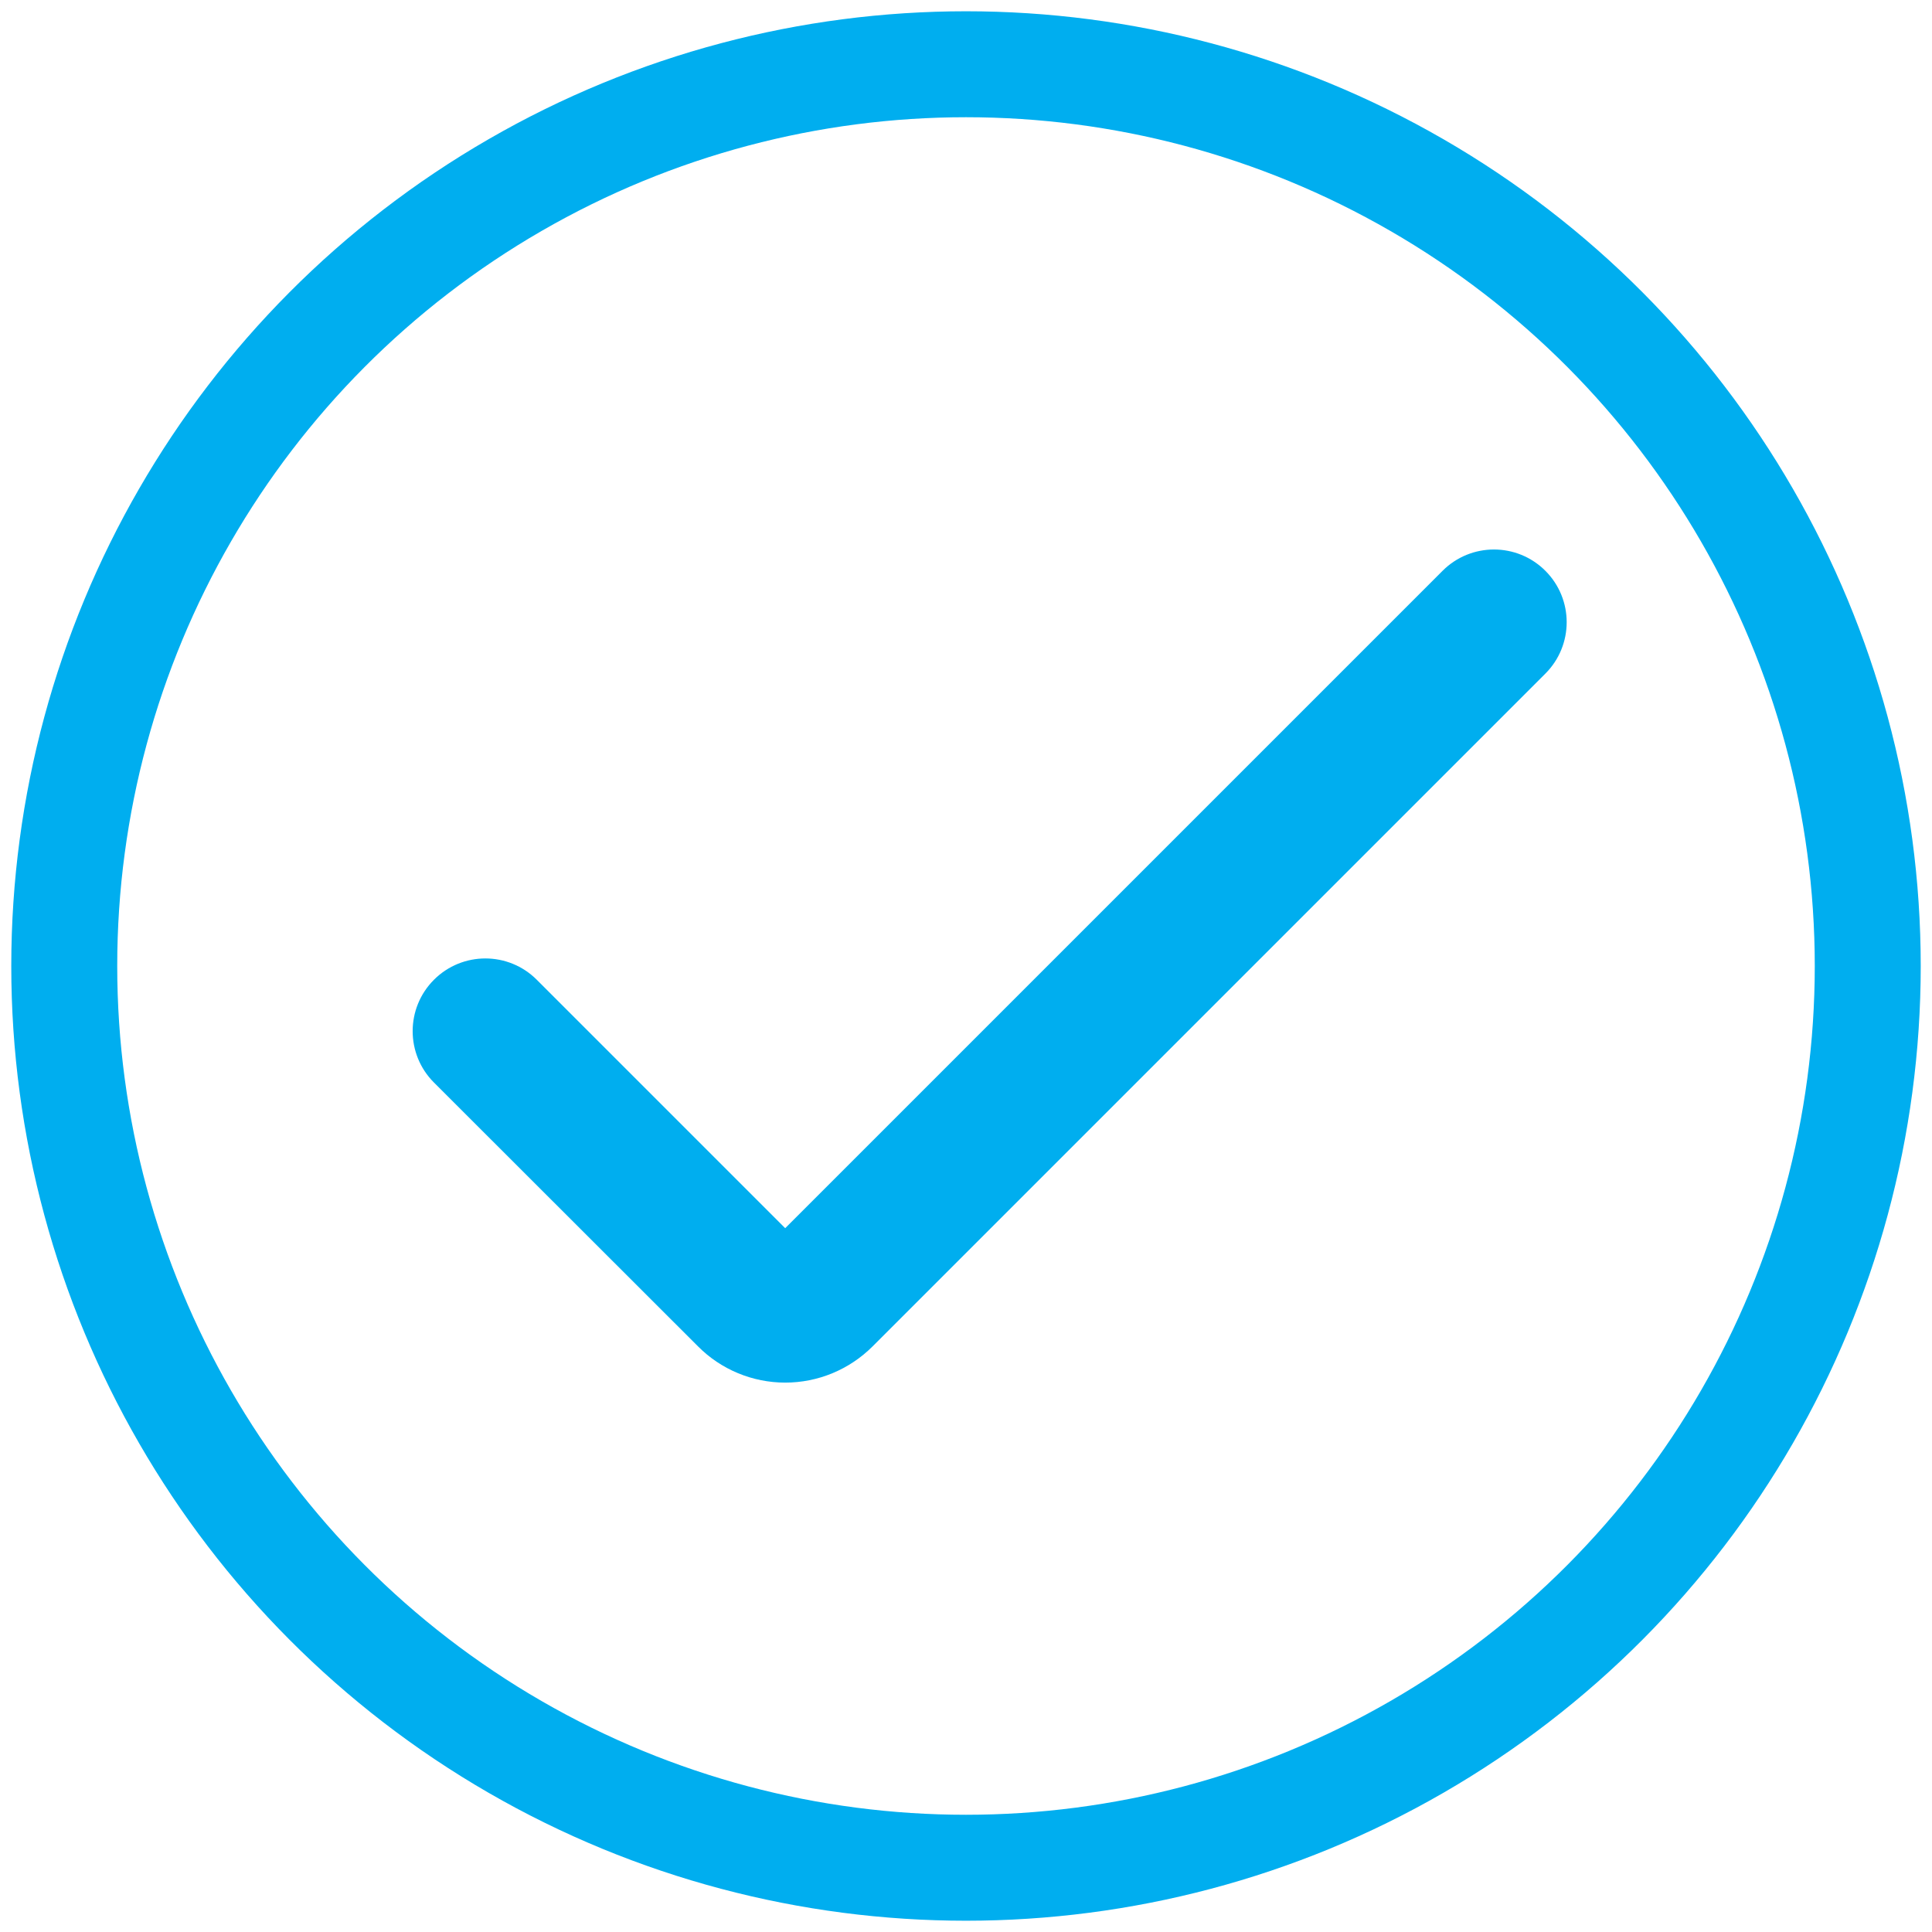
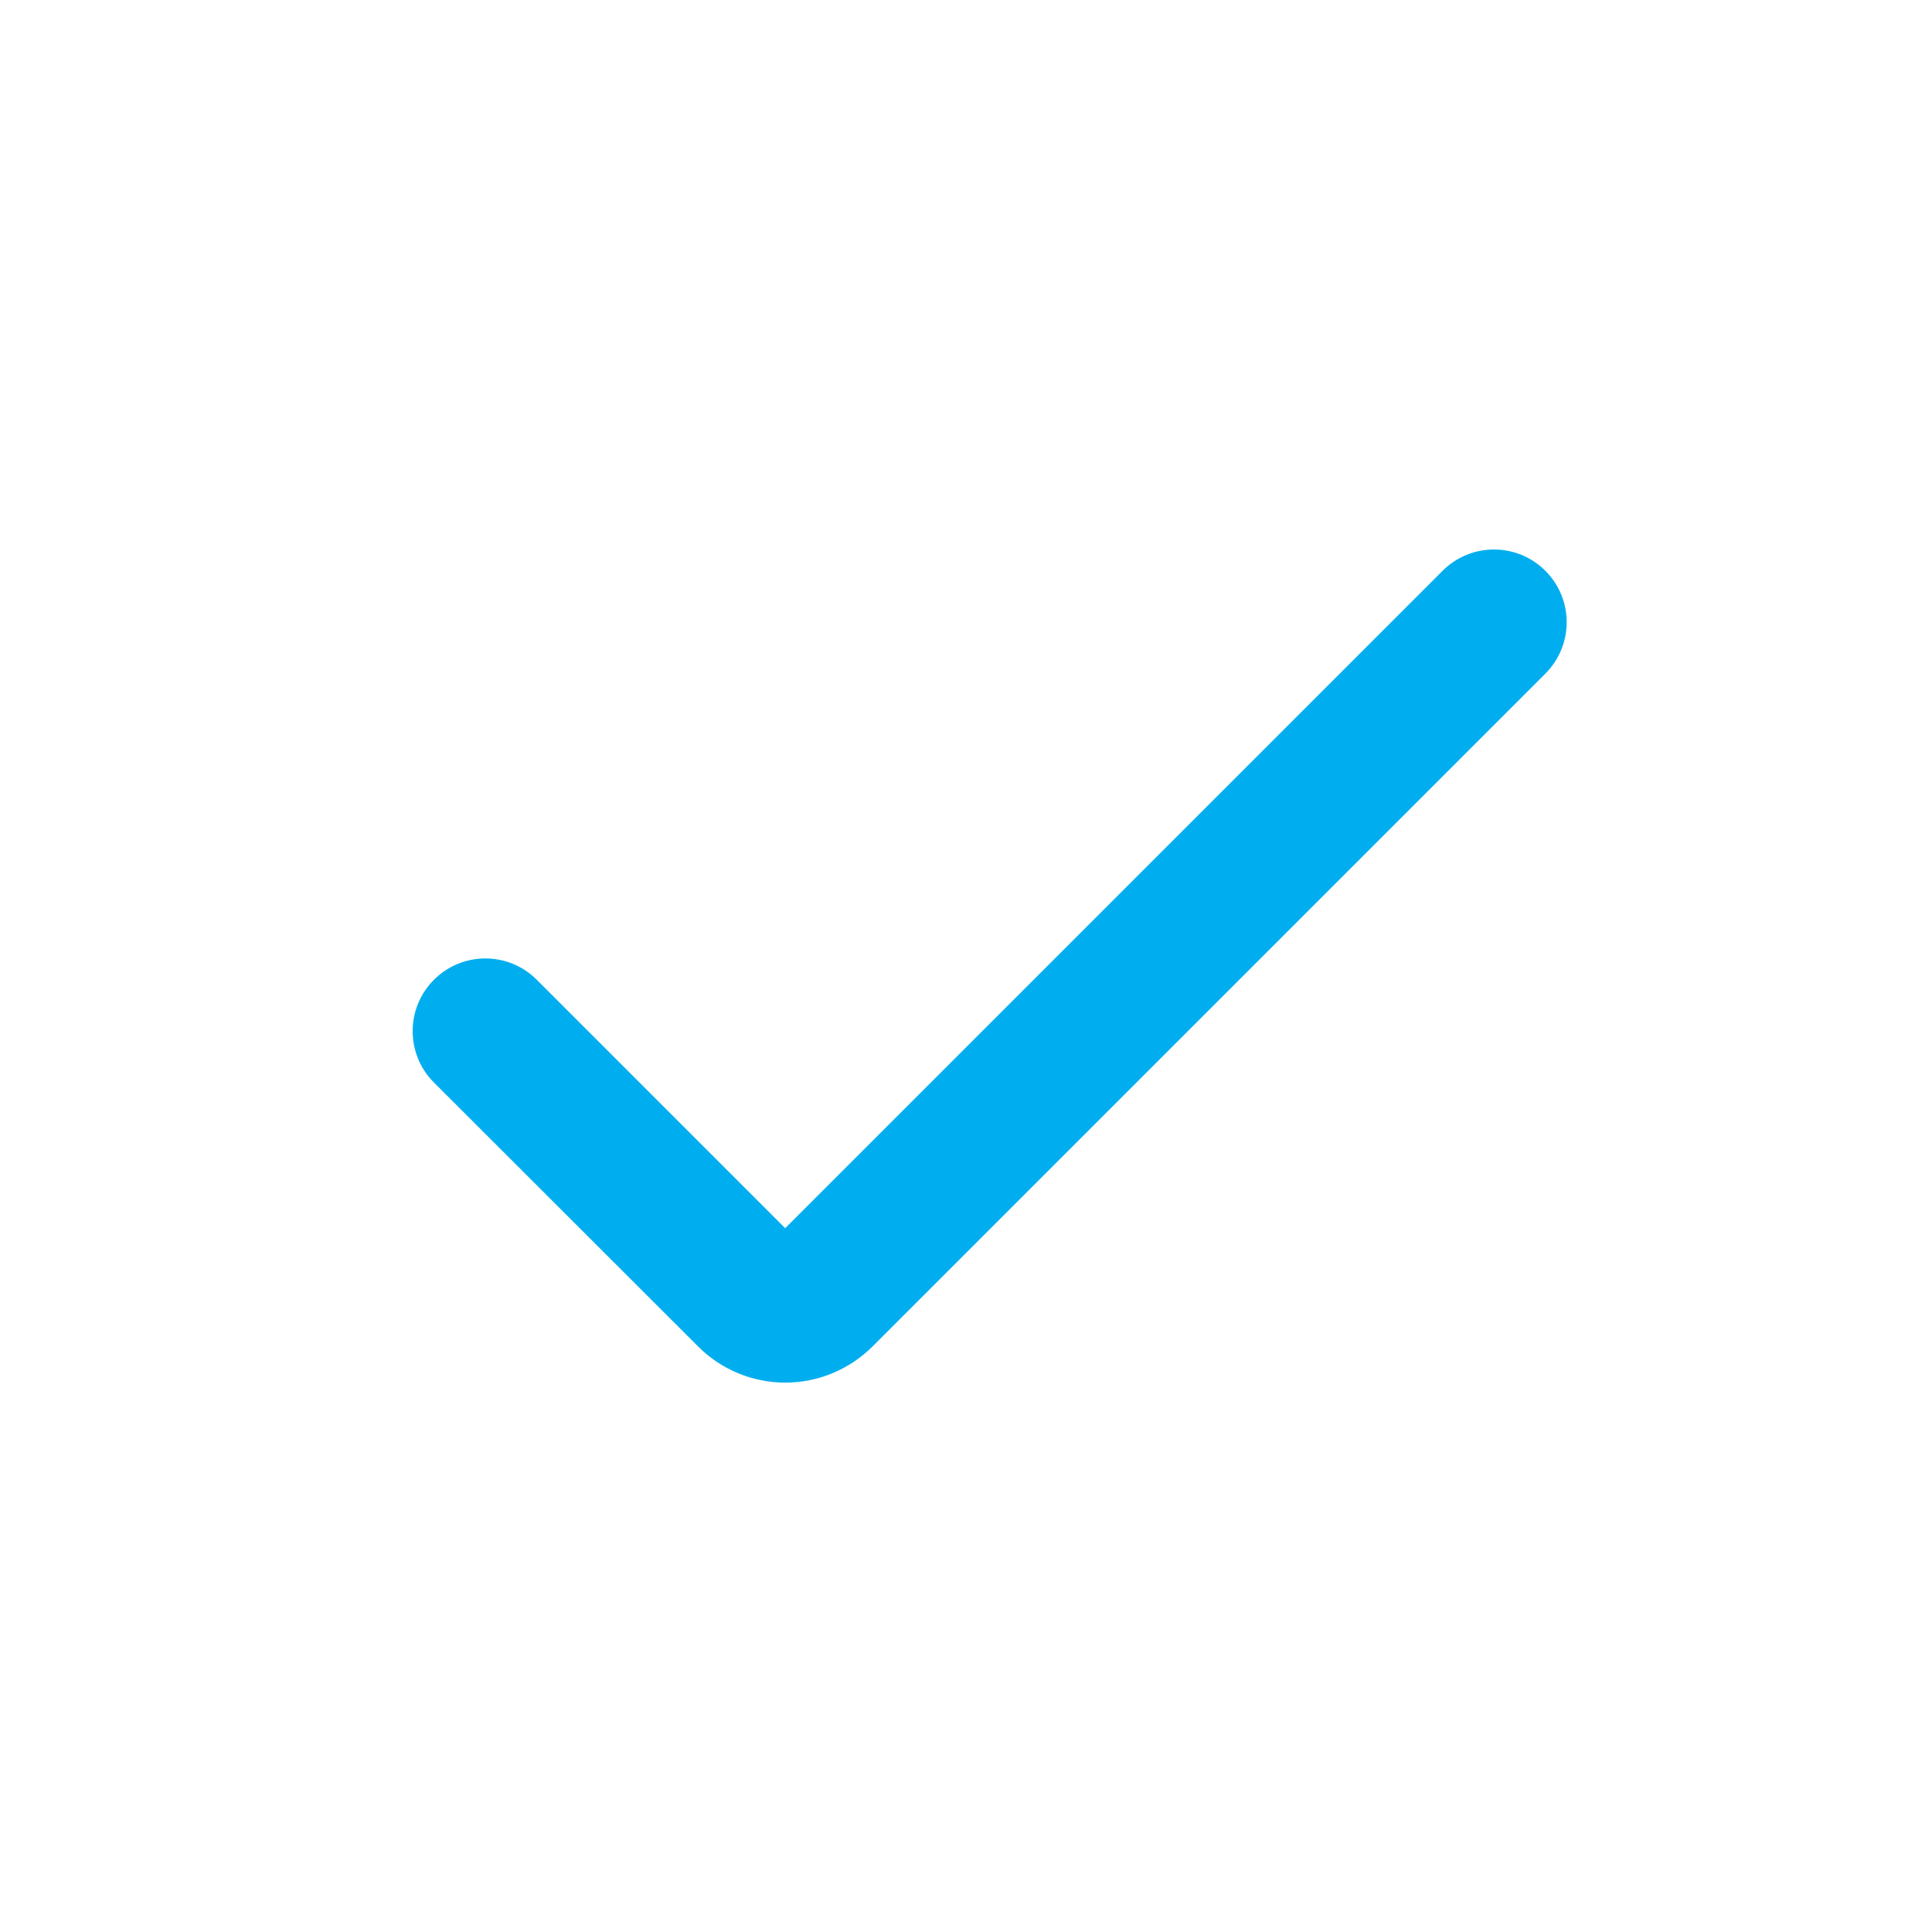
<svg xmlns="http://www.w3.org/2000/svg" id="Capa_1" x="0px" y="0px" viewBox="0 0 857 857" style="enable-background:new 0 0 857 857;" xml:space="preserve">
  <style type="text/css"> .st0{fill:#00AEEF;} .st1{fill:none;stroke:#00AEEF;stroke-width:47;stroke-miterlimit:10;} </style>
  <g>
-     <path class="st0" d="M348.3,613.3c-14.5,0-28.5-5.8-38.7-16.1L192.5,480.2c-12.6-12.6-12.6-33,0-45.6l0,0c12.6-12.6,33-12.6,45.6,0 l110.2,110.2l291.6-291.6c12.6-12.6,33-12.6,45.6,0l0,0c12.6,12.6,12.6,33,0,45.6L387.1,597.2C376.8,607.5,362.9,613.3,348.3,613.3 z" />
+     <path class="st0" d="M348.3,613.3c-14.5,0-28.5-5.8-38.7-16.1L192.5,480.2c-12.6-12.6-12.6-33,0-45.6l0,0c12.6-12.6,33-12.6,45.6,0 l110.2,110.2l291.6-291.6c12.6-12.6,33-12.6,45.6,0c12.6,12.6,12.6,33,0,45.6L387.1,597.2C376.8,607.5,362.9,613.3,348.3,613.3 z" />
  </g>
-   <circle class="st1" cx="428.5" cy="428.5" r="400" />
</svg>